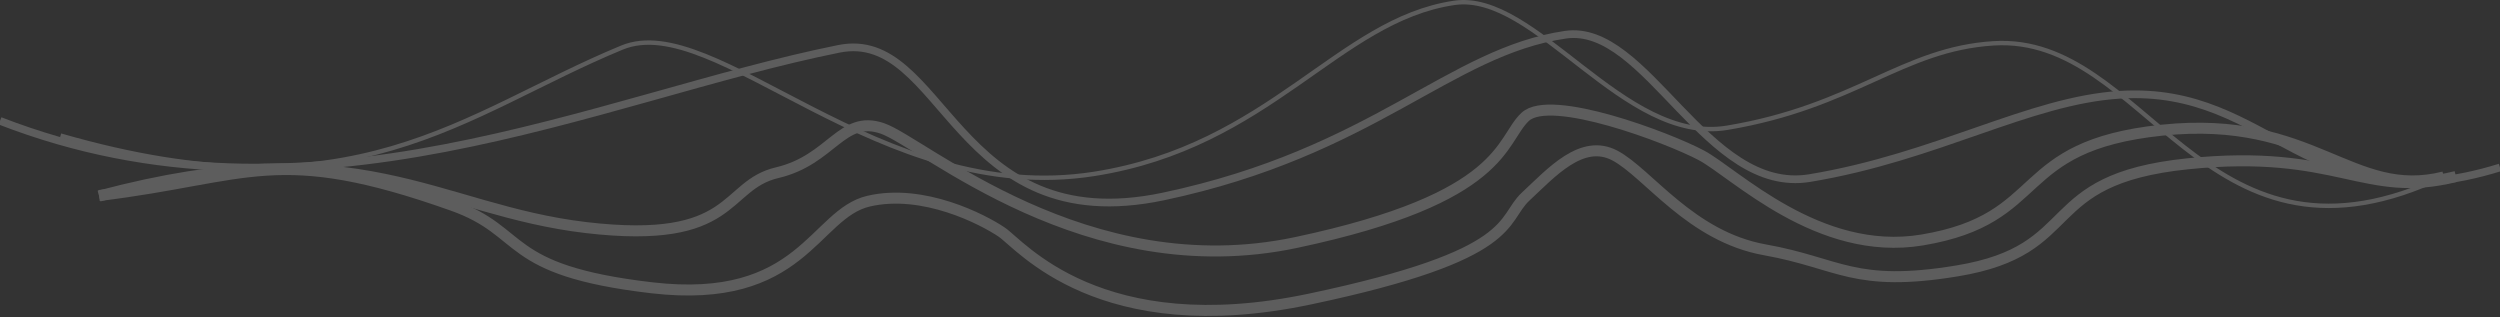
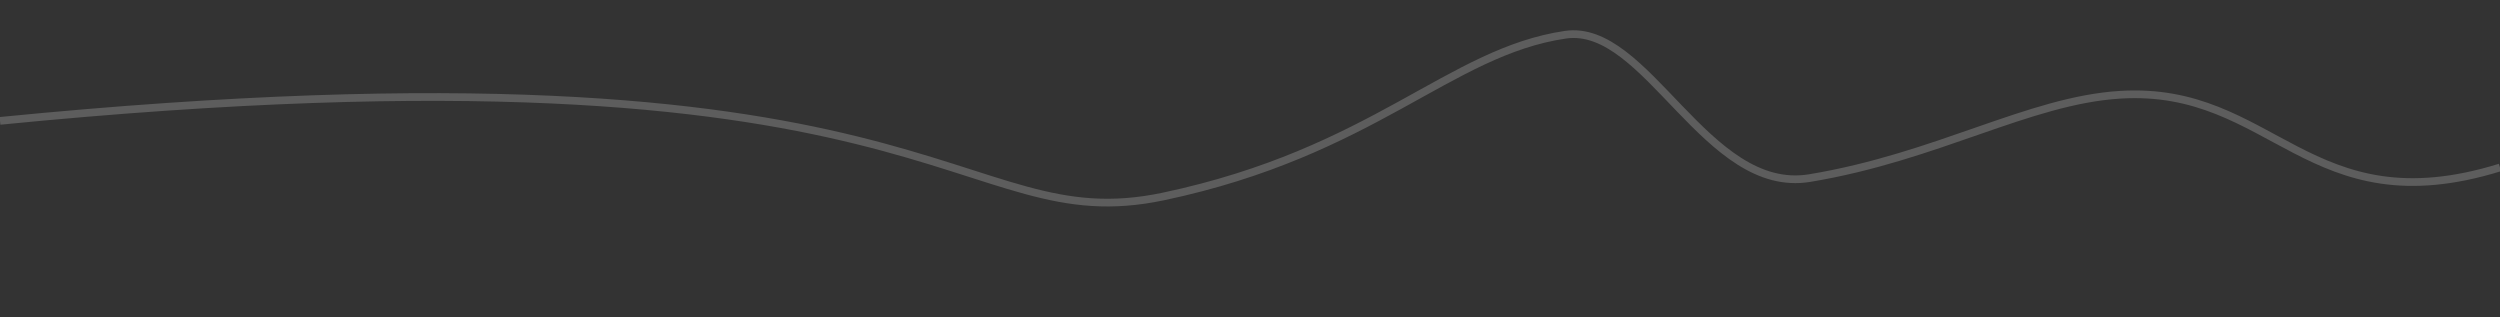
<svg xmlns="http://www.w3.org/2000/svg" width="2271px" height="288px" viewBox="0 0 2271 288" version="1.1">
  <rect x="0" y="0" width="2271" height="288" fill="#333333" stroke="none" />
  <title>Swoosh Copy</title>
  <g id="Jubiläumsseite-ASIC" stroke="none" stroke-width="1" fill="none" fill-rule="evenodd" opacity="0.206">
    <g id="05.1-ASIC-Jubiläumsseite--" transform="translate(245, -1136)" stroke="#FFFFFF">
      <g id="Zeitstrahl-Teaser-1-mit-Kompassicon" transform="translate(0, 1072)">
        <g id="Zeitstrahlteaser-bgr-Copy" transform="translate(0, 46)">
          <g id="Swoosh-Copy" transform="translate(-245, 20)">
-             <path d="M90,175.618 C227,158.987 251.287,127.869 411,184.573 C479.273,208.812 455,243.422 592,259.413 C729,275.404 739.354,192.33 789,180.735 C838.646,169.141 893,197.367 910,208.88 C927,220.394 998.878,309.945 1189.939,269.647 C1381,229.349 1362.936,197.866 1385.968,176.508 C1409,155.15 1436.876,123.423 1466.938,139.286 C1497,155.15 1535.636,212.892 1603.318,224.959 C1671,237.025 1683.93,259.623 1778,244.061 C1894,224.871 1849.22,161.106 1987,146.834 C2124.78,132.562 2147.053,179.334 2231,158.348" id="Stroke-1" stroke-width="10" />
-             <path d="M90,176.105 C327,113.024 395.5,188.657 532.5,204.749 C669.5,220.842 656.354,166.531 706,154.863 C755.646,143.196 764.528,101.97 801.5,114.633 C838.472,127.296 986.439,258.819 1177.5,218.267 C1368.561,177.714 1362.464,125.646 1385.496,104.153 C1408.528,82.659 1515.438,123.13 1545.5,139.093 C1575.562,155.057 1651.93,231.674 1746,216.014 C1862,196.703 1826.22,130.604 1964,116.242 C2101.78,101.879 2136.053,179.845 2220,158.725" id="Stroke-3" stroke-width="10" />
-             <path d="M0,107.803 C281,216.852 542,86.635 762,42.374 C857.993,23.061 865.939,216.852 1057,176.44 C1248.061,136.028 1316.292,45.122 1422,29.544 C1496,18.639 1549.93,175.368 1644,159.762 C1760,140.518 1843,89.201 1926,84.069 C2064.931,75.479 2097,204.023 2271,150.14" id="Stroke-5" stroke-width="7" />
-             <path d="M55,121.144 C323,198.492 419.921,101.137 565,41.218 C649.706,6.235 798.56,186.703 994,155.951 C1153.921,130.786 1215.292,16.264 1321,0.612 C1395,-10.346 1474.93,129.735 1569,114.054 C1685,94.717 1728,42.508 1811,37.351 C1949.931,28.72 2000,255.857 2211,162.396" id="Stroke-7" stroke-width="4" />
+             <path d="M0,107.803 C857.993,23.061 865.939,216.852 1057,176.44 C1248.061,136.028 1316.292,45.122 1422,29.544 C1496,18.639 1549.93,175.368 1644,159.762 C1760,140.518 1843,89.201 1926,84.069 C2064.931,75.479 2097,204.023 2271,150.14" id="Stroke-5" stroke-width="7" />
          </g>
        </g>
      </g>
    </g>
  </g>
</svg>